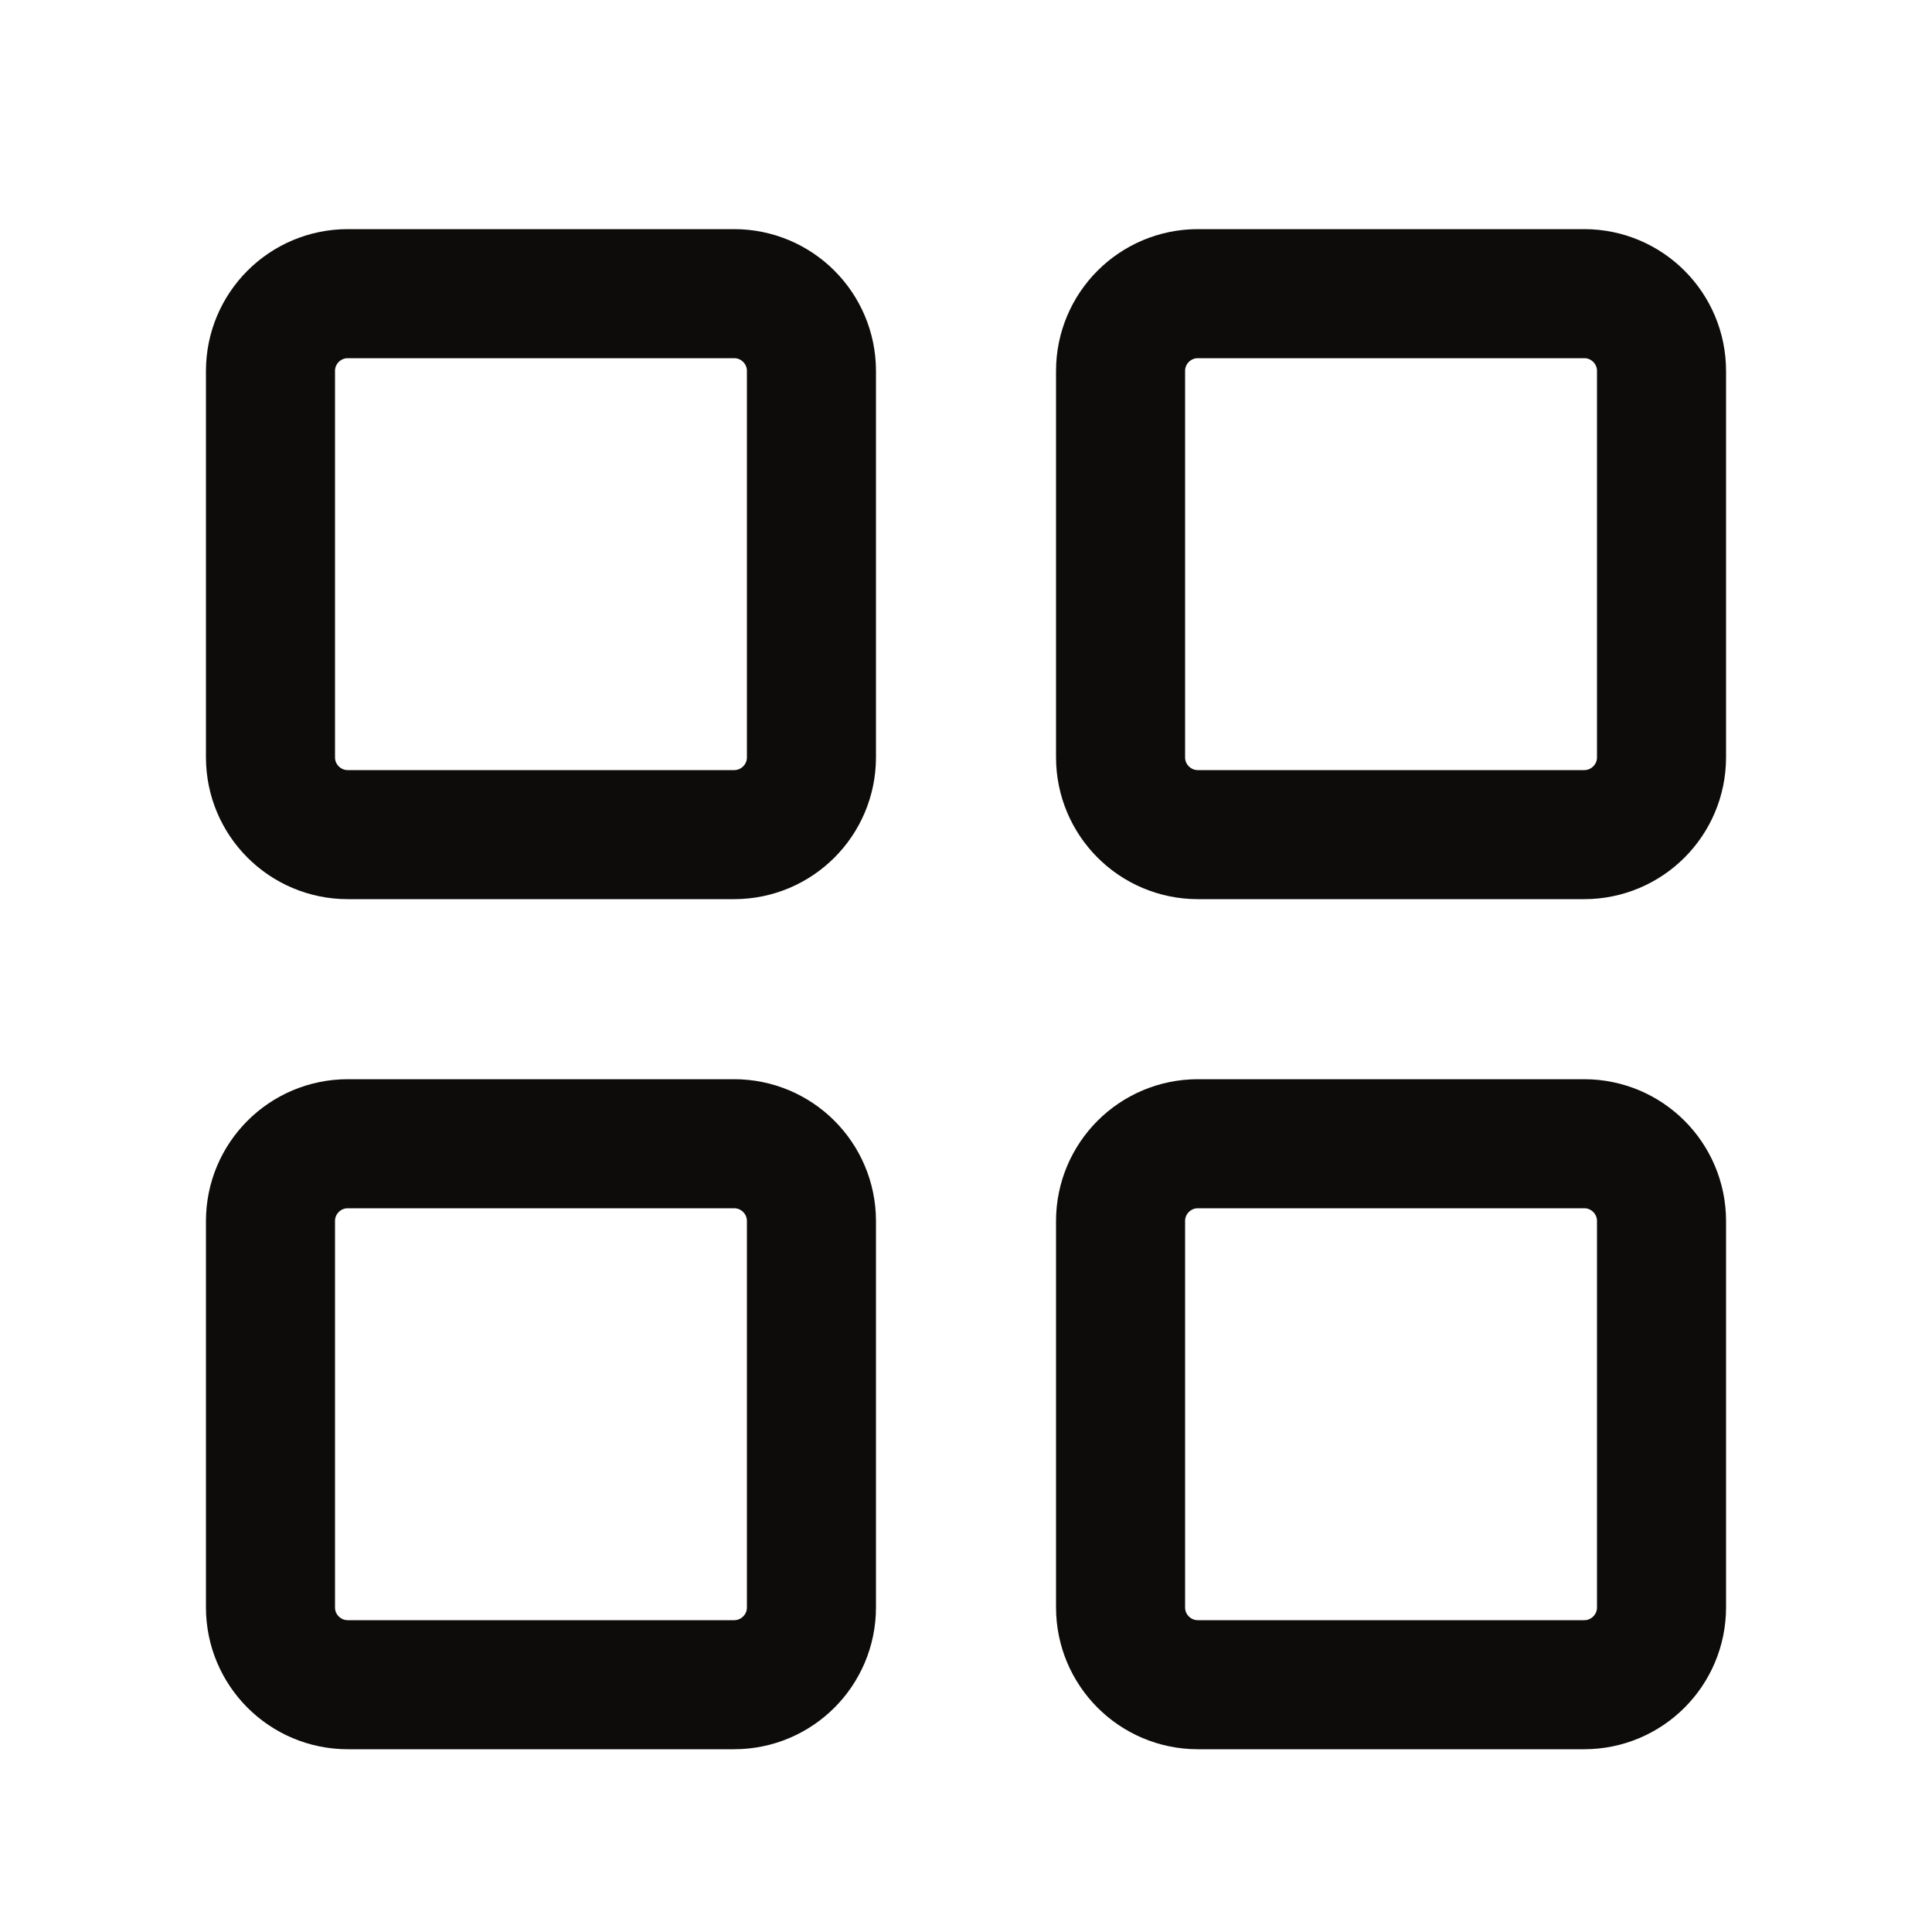
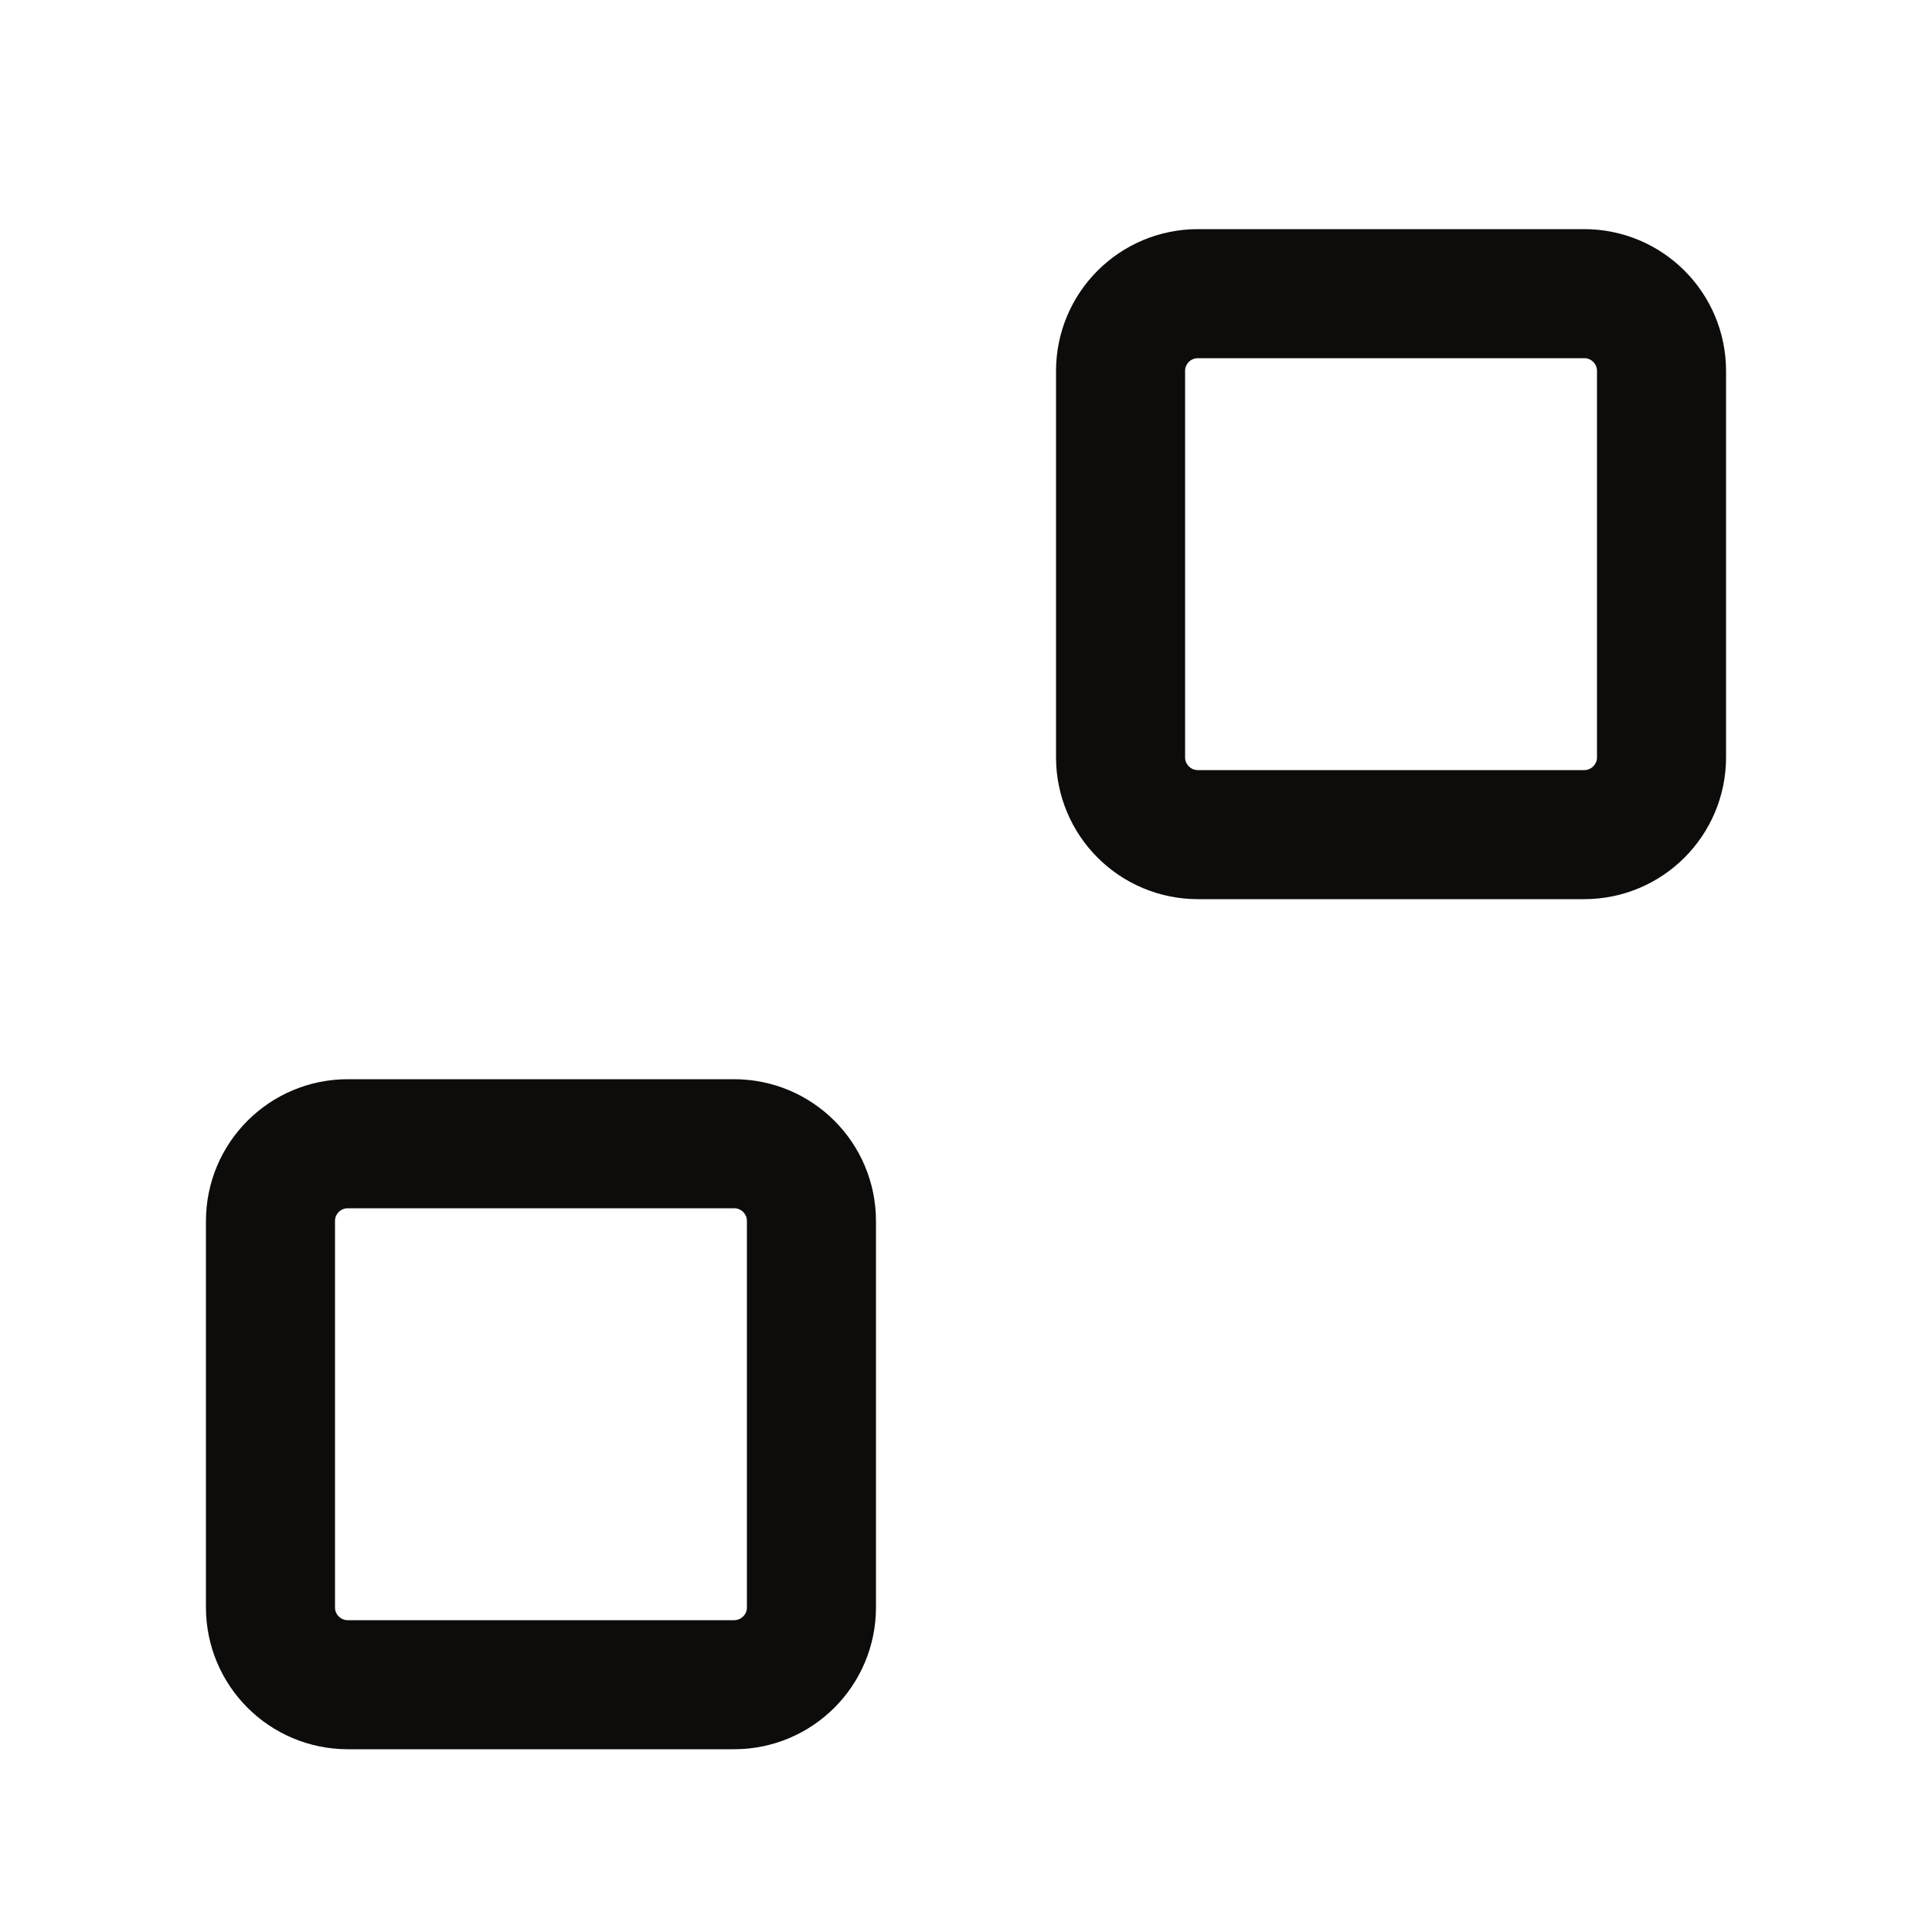
<svg xmlns="http://www.w3.org/2000/svg" fill="none" viewBox="0 0 25 25" height="25" width="25">
-   <path stroke-linejoin="round" stroke-width="1.67" stroke="#0D0C0B" d="M9.5 3.8H4.5C3.948 3.8 3.5 4.248 3.5 4.8V9.8C3.5 10.352 3.948 10.8 4.5 10.8H9.5C10.052 10.8 10.5 10.352 10.5 9.8V4.8C10.5 4.248 10.052 3.8 9.5 3.8Z" />
  <path stroke-linejoin="round" stroke-width="1.67" stroke="#0D0C0B" d="M9.5 14.8H4.5C3.948 14.8 3.5 15.248 3.5 15.8V20.8C3.5 21.352 3.948 21.8 4.5 21.8H9.5C10.052 21.8 10.5 21.352 10.5 20.8V15.8C10.5 15.248 10.052 14.8 9.5 14.8Z" />
  <path stroke-linejoin="round" stroke-width="1.67" stroke="#0D0C0B" d="M20.5 3.8H15.5C14.948 3.8 14.5 4.248 14.5 4.8V9.8C14.5 10.352 14.948 10.8 15.5 10.8H20.5C21.052 10.8 21.5 10.352 21.5 9.8V4.8C21.5 4.248 21.052 3.8 20.5 3.8Z" />
-   <path stroke-linejoin="round" stroke-width="1.67" stroke="#0D0C0B" d="M20.5 14.8H15.5C14.948 14.8 14.5 15.248 14.5 15.8V20.8C14.5 21.352 14.948 21.8 15.5 21.8H20.5C21.052 21.8 21.5 21.352 21.5 20.8V15.8C21.5 15.248 21.052 14.8 20.5 14.8Z" />
</svg>